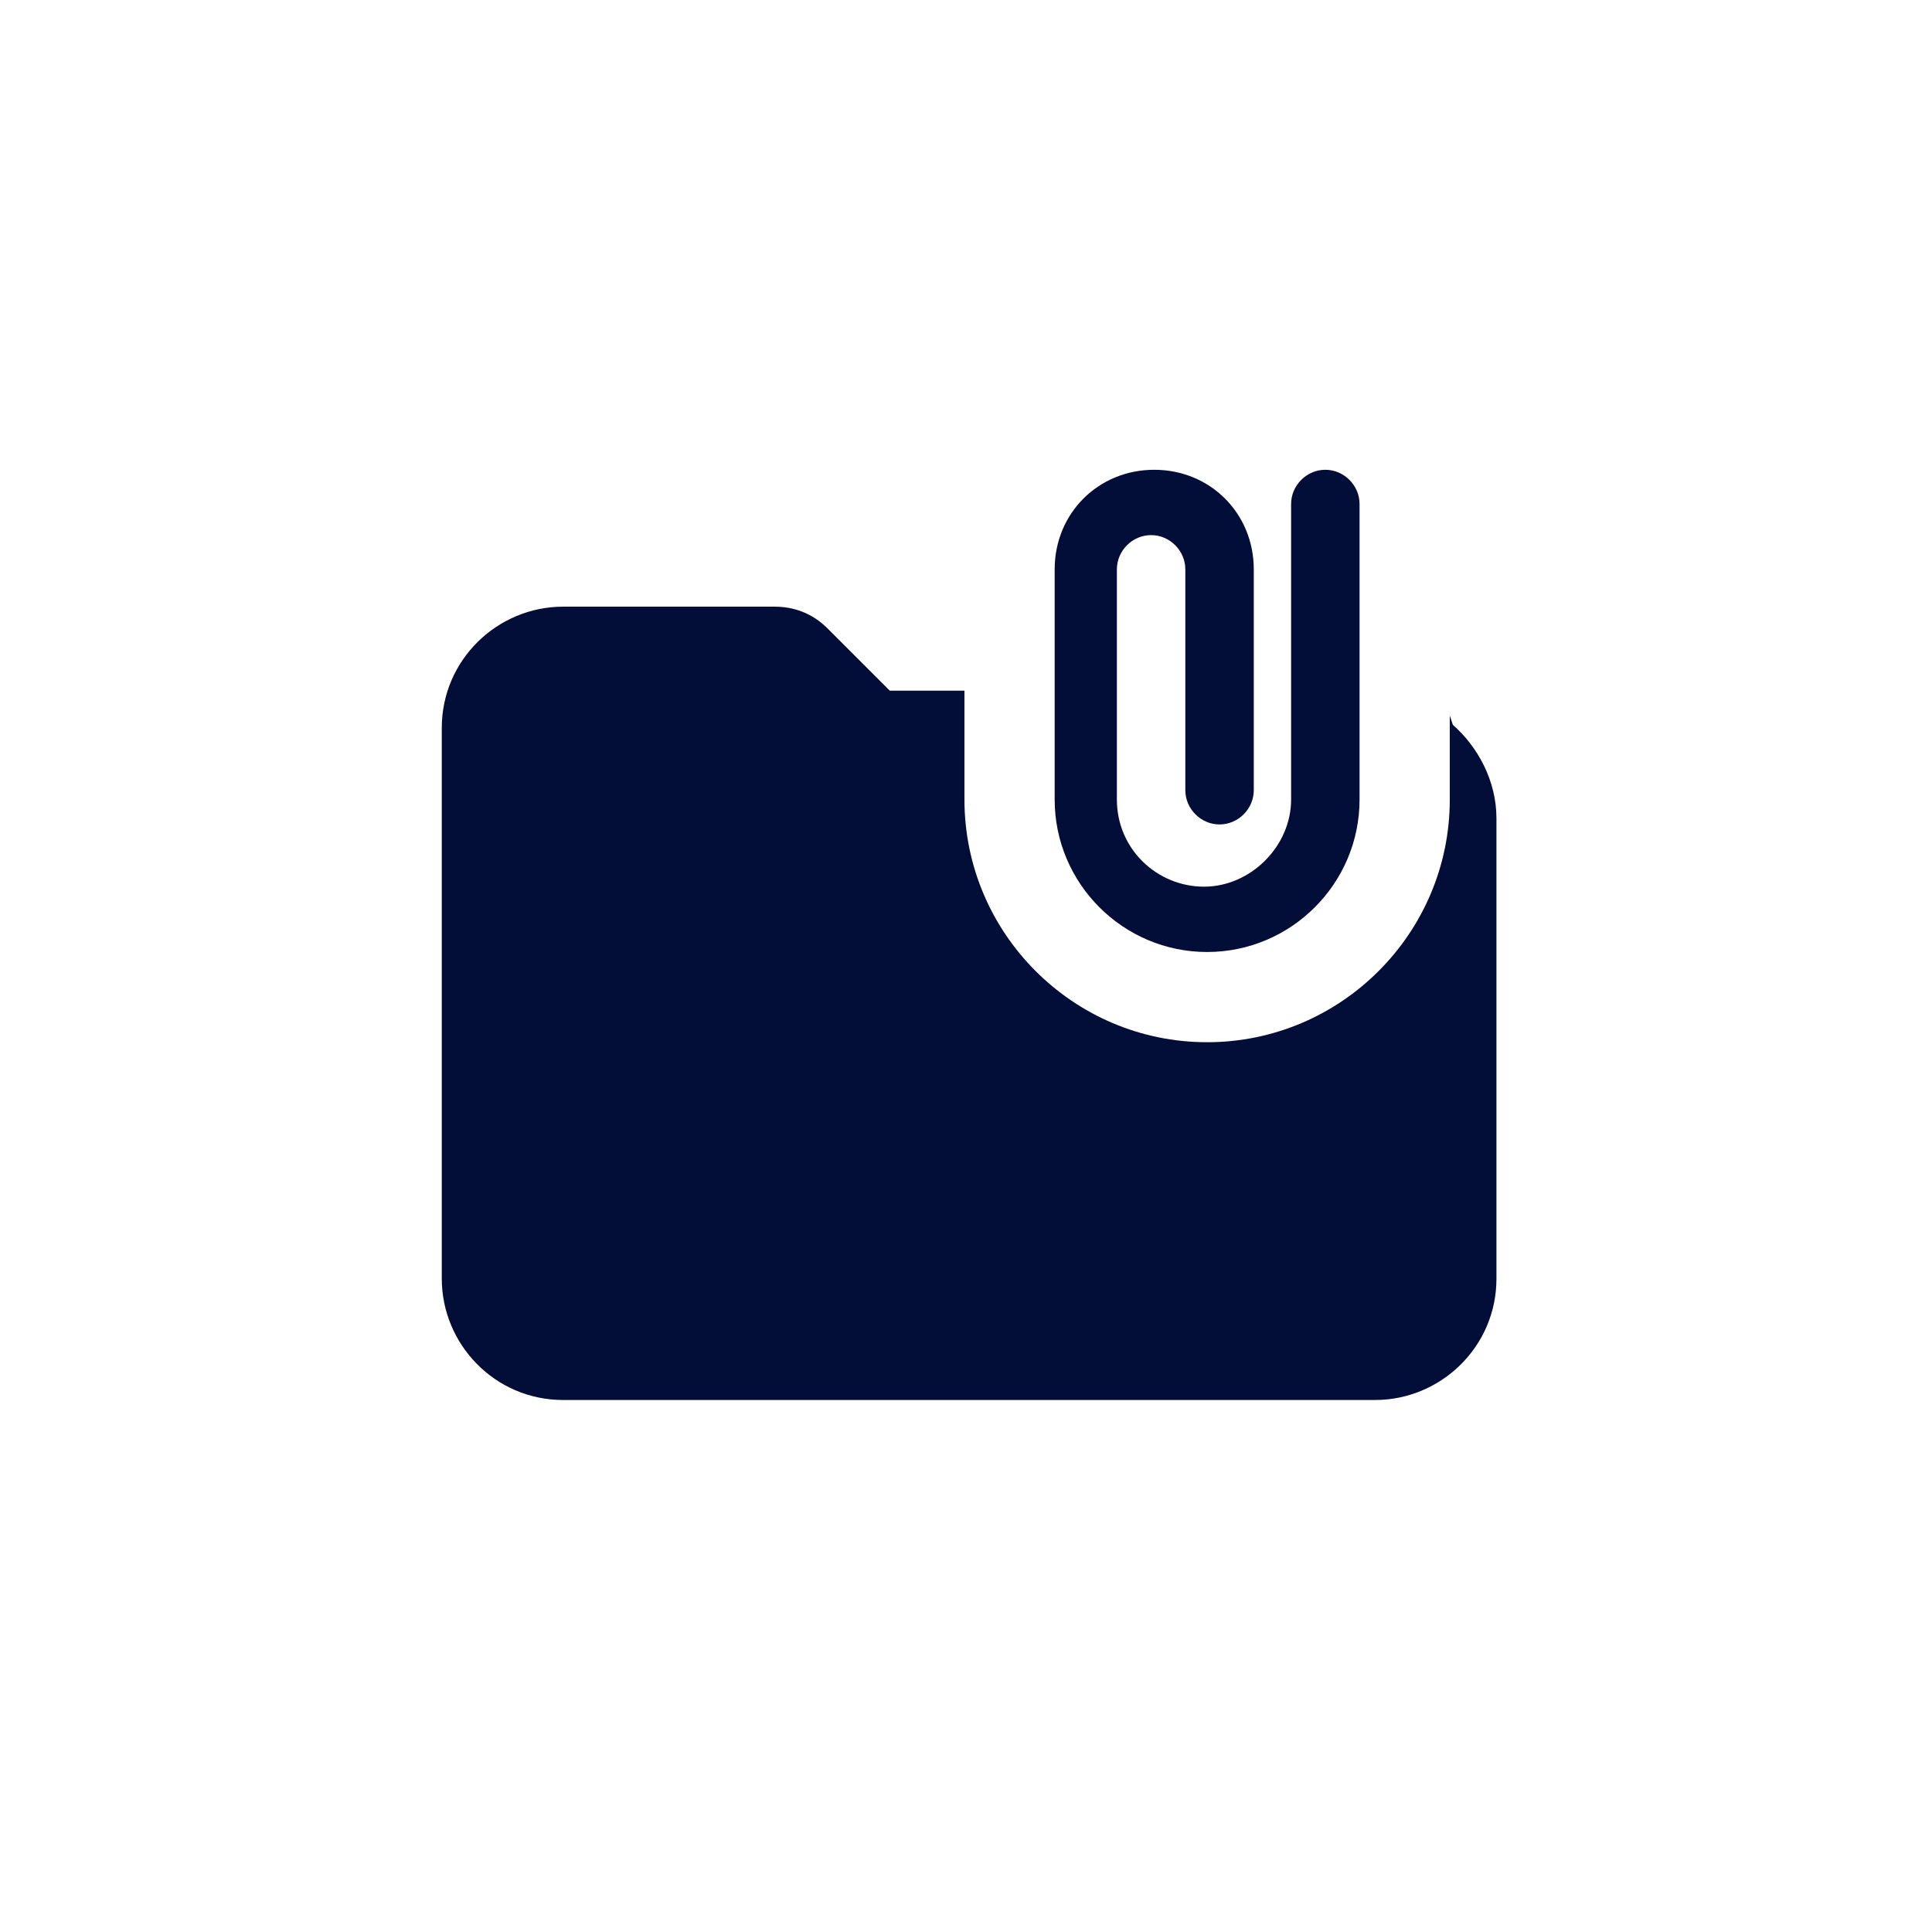
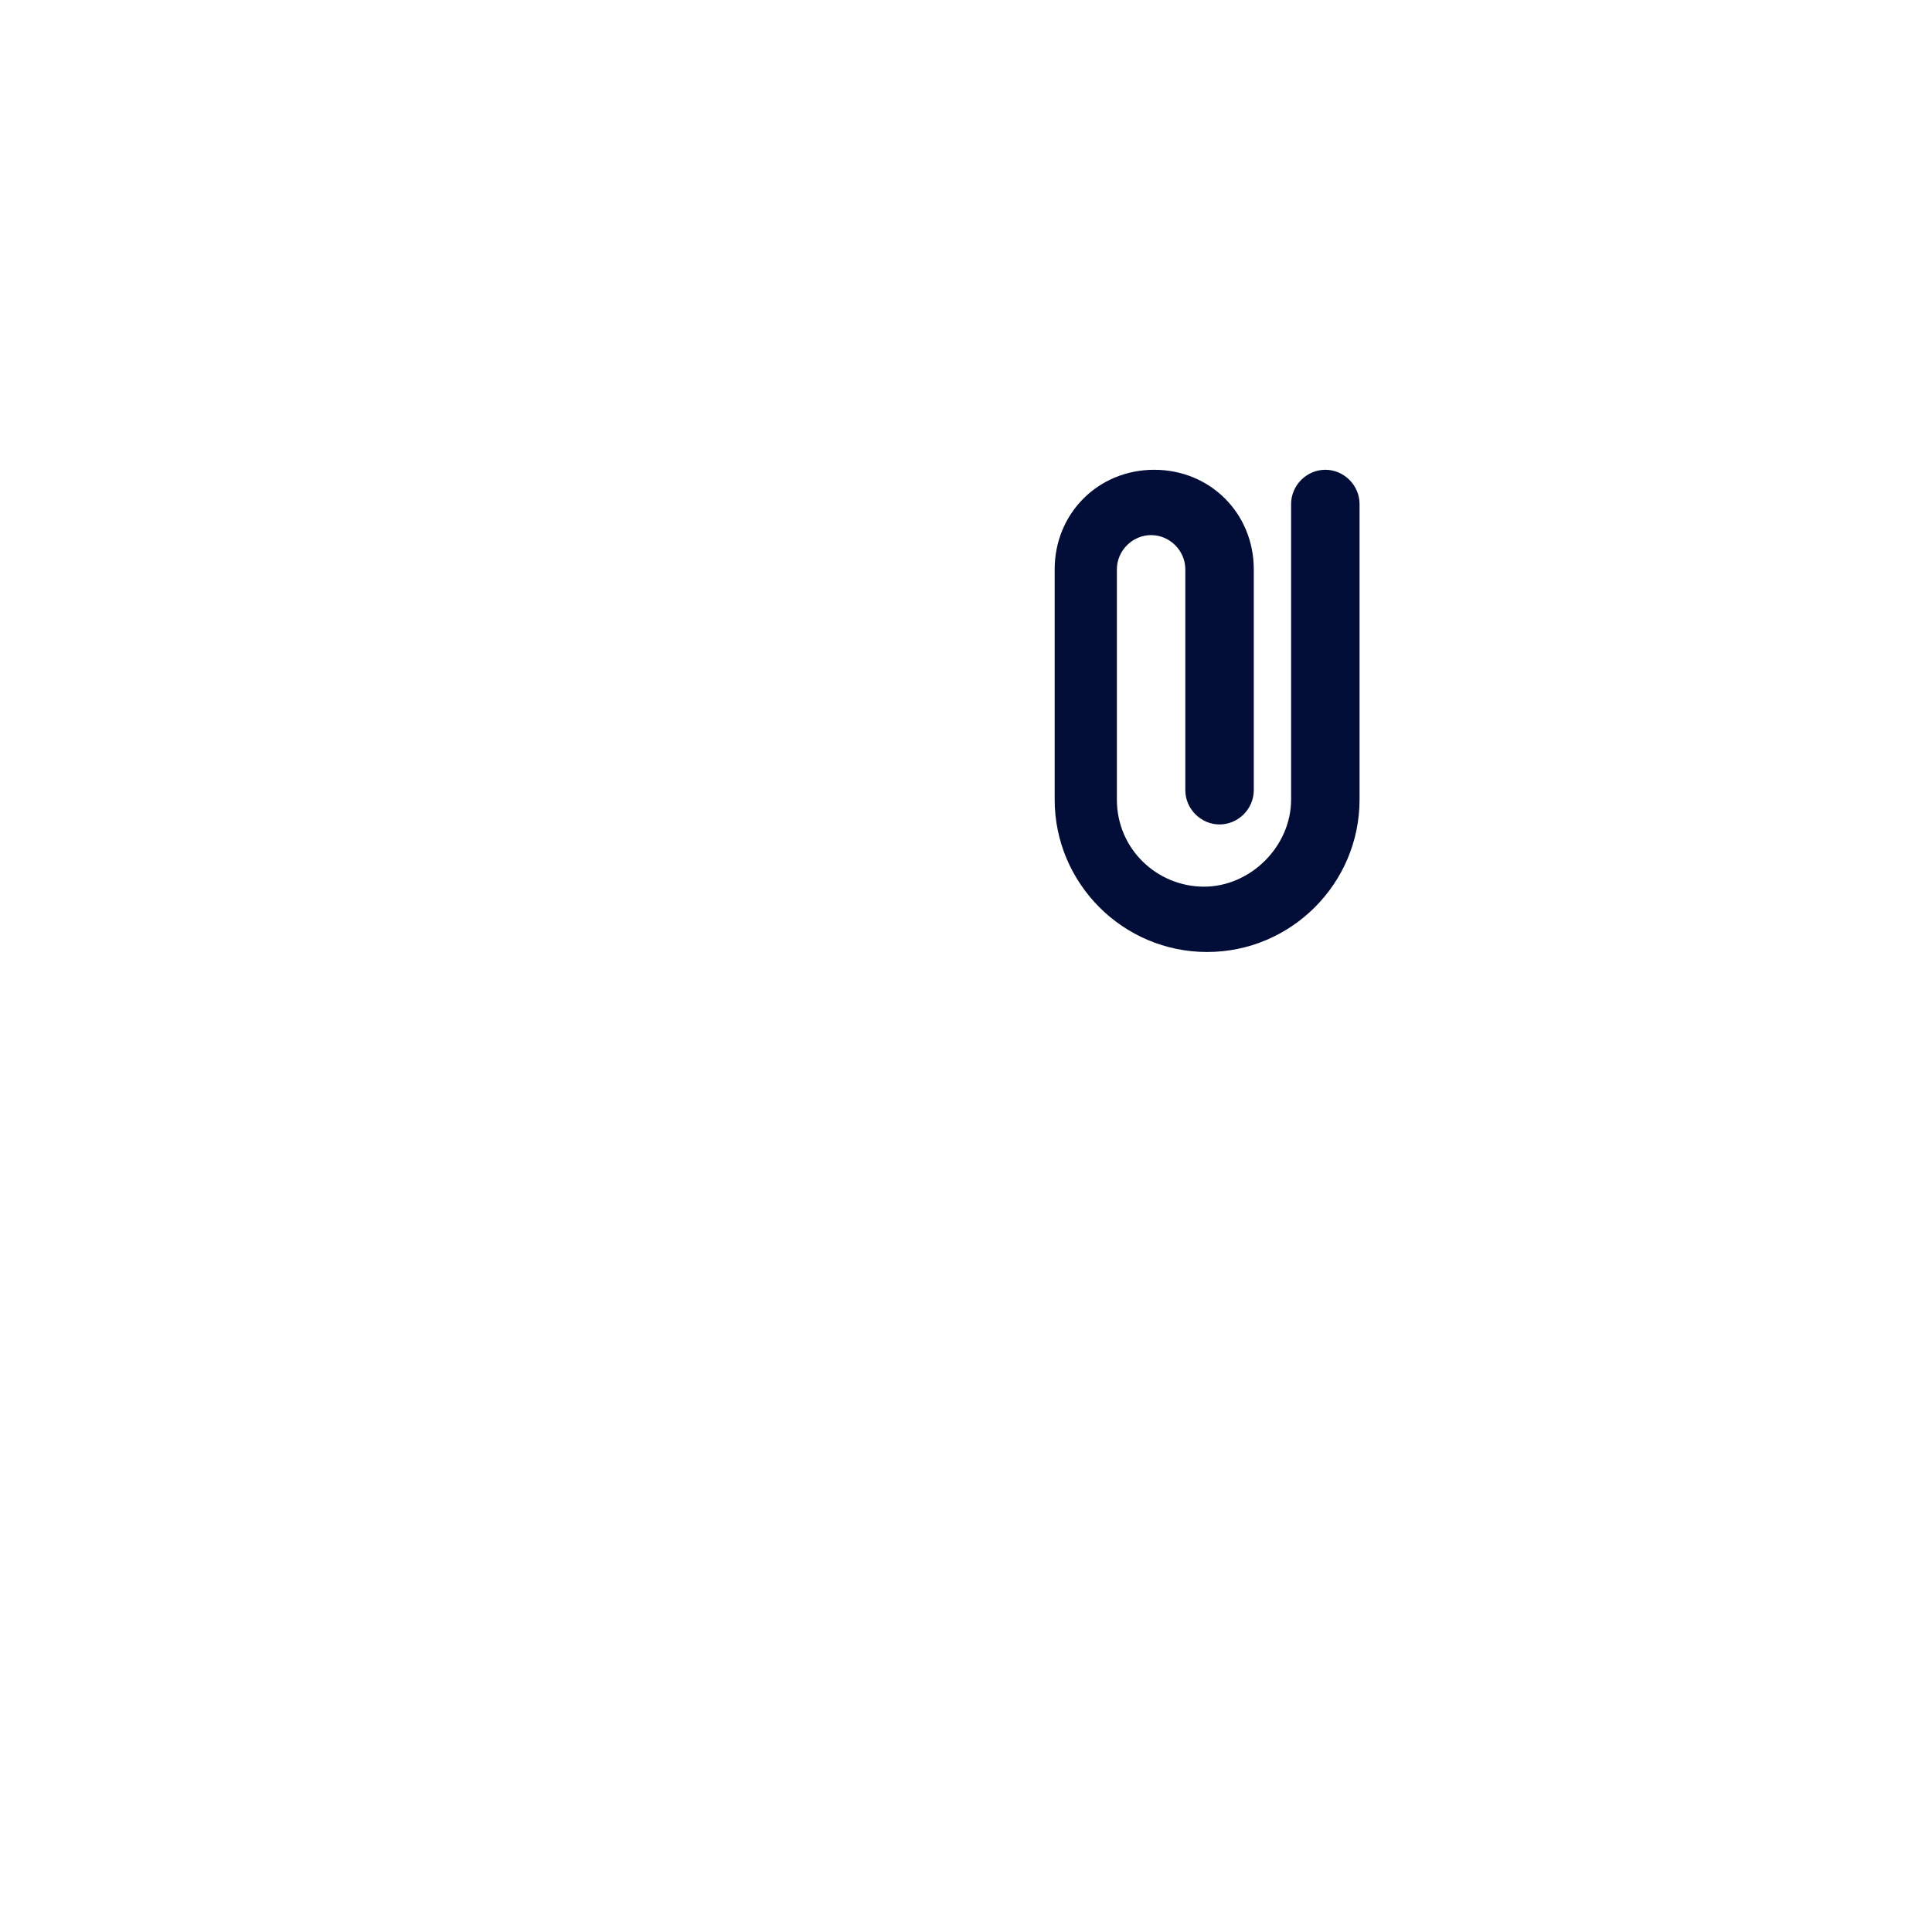
<svg xmlns="http://www.w3.org/2000/svg" version="1.1" id="Layer_1" x="0px" y="0px" viewBox="0 0 62.1 62.1" style="enable-background:new 0 0 62.1 62.1;" xml:space="preserve">
  <style type="text/css">
	.st0{fill:#020E37;}
</style>
-   <path class="st0" d="M46.6,23v2.7c0,4.3-3.5,7.8-7.8,7.8S31,30,31,25.7v-3.5h-2.2h-0.2l-2-2c-0.5-0.5-1.1-0.7-1.7-0.7h-6.8  c-2.1,0-3.9,1.7-3.9,3.9v17.7c0,2.1,1.7,3.9,3.9,3.9h26.1c2.1,0,3.9-1.7,3.9-3.9V26.3c0-1.2-0.6-2.3-1.4-3" />
  <path class="st0" d="M38.8,30.6c-2.7,0-4.9-2.2-4.9-4.9v-7.4c0-1.8,1.4-3.2,3.2-3.2s3.2,1.4,3.2,3.2v7.1c0,0.6-0.5,1.1-1.1,1.1  s-1.1-0.5-1.1-1.1v-7.1c0-0.6-0.5-1.1-1.1-1.1s-1.1,0.5-1.1,1.1v7.4c0,1.6,1.3,2.8,2.8,2.8s2.8-1.3,2.8-2.8v-9.5  c0-0.6,0.5-1.1,1.1-1.1s1.1,0.5,1.1,1.1v9.5C43.7,28.4,41.5,30.6,38.8,30.6" />
</svg>